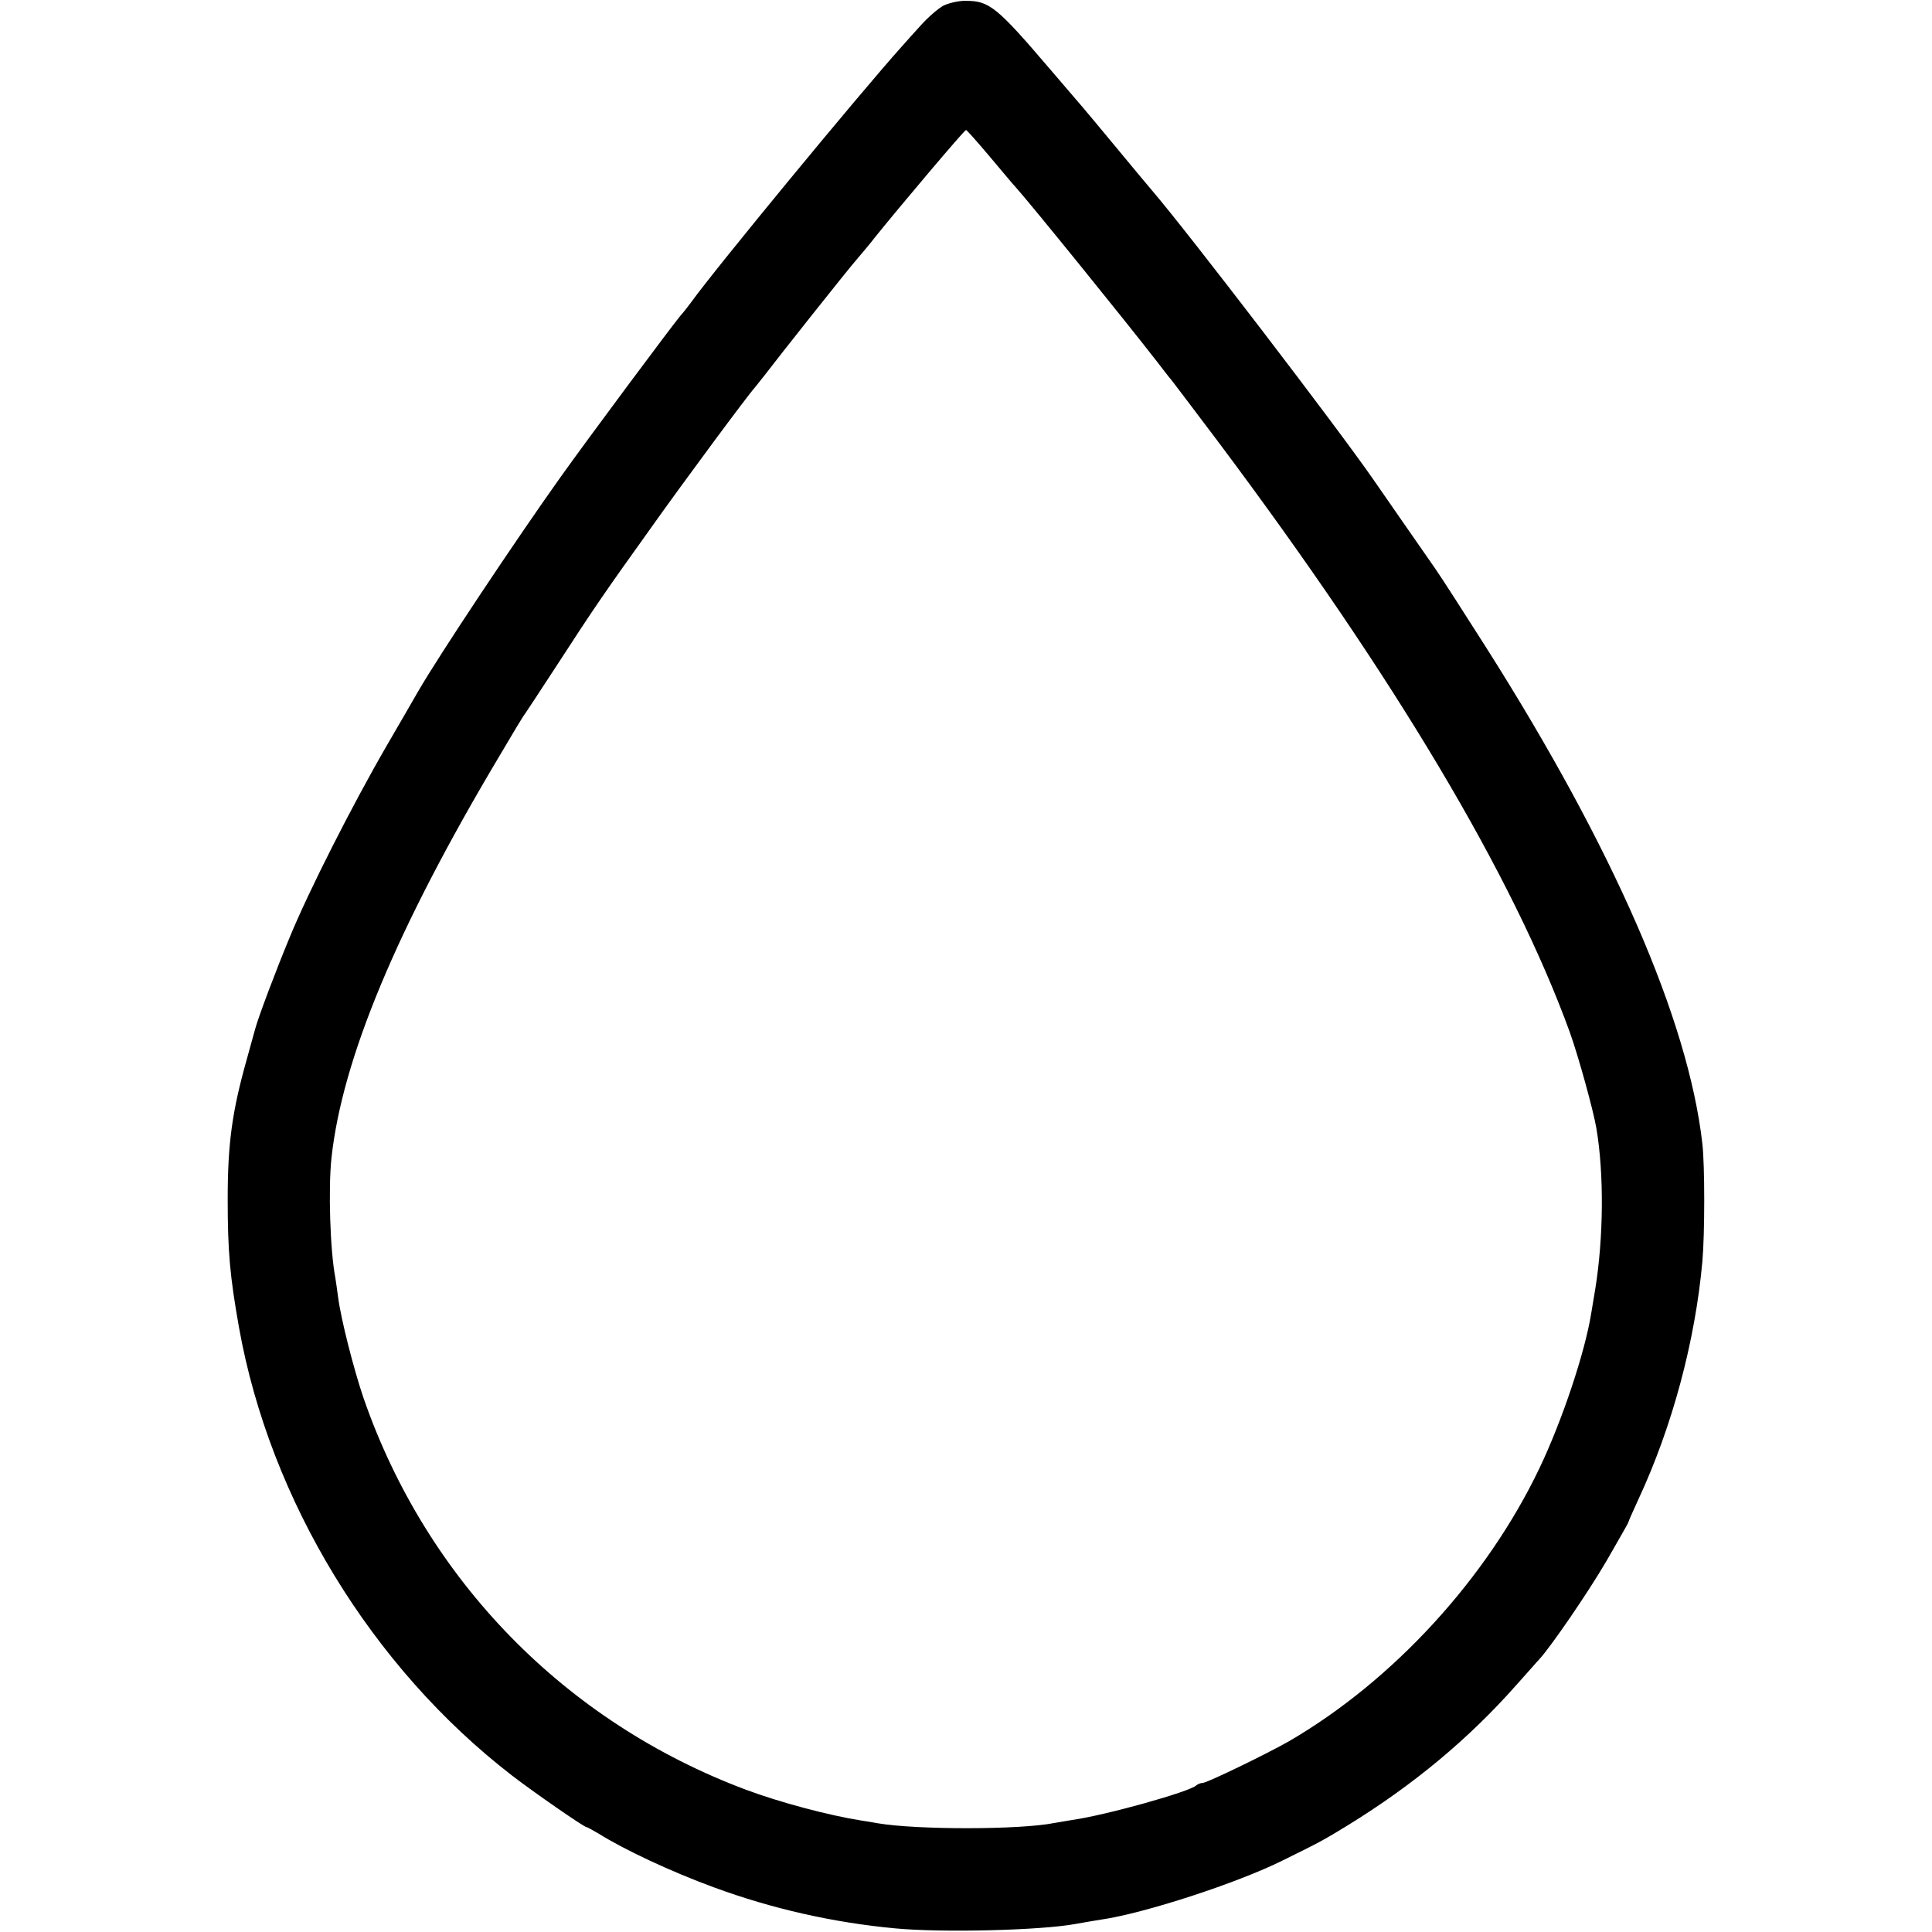
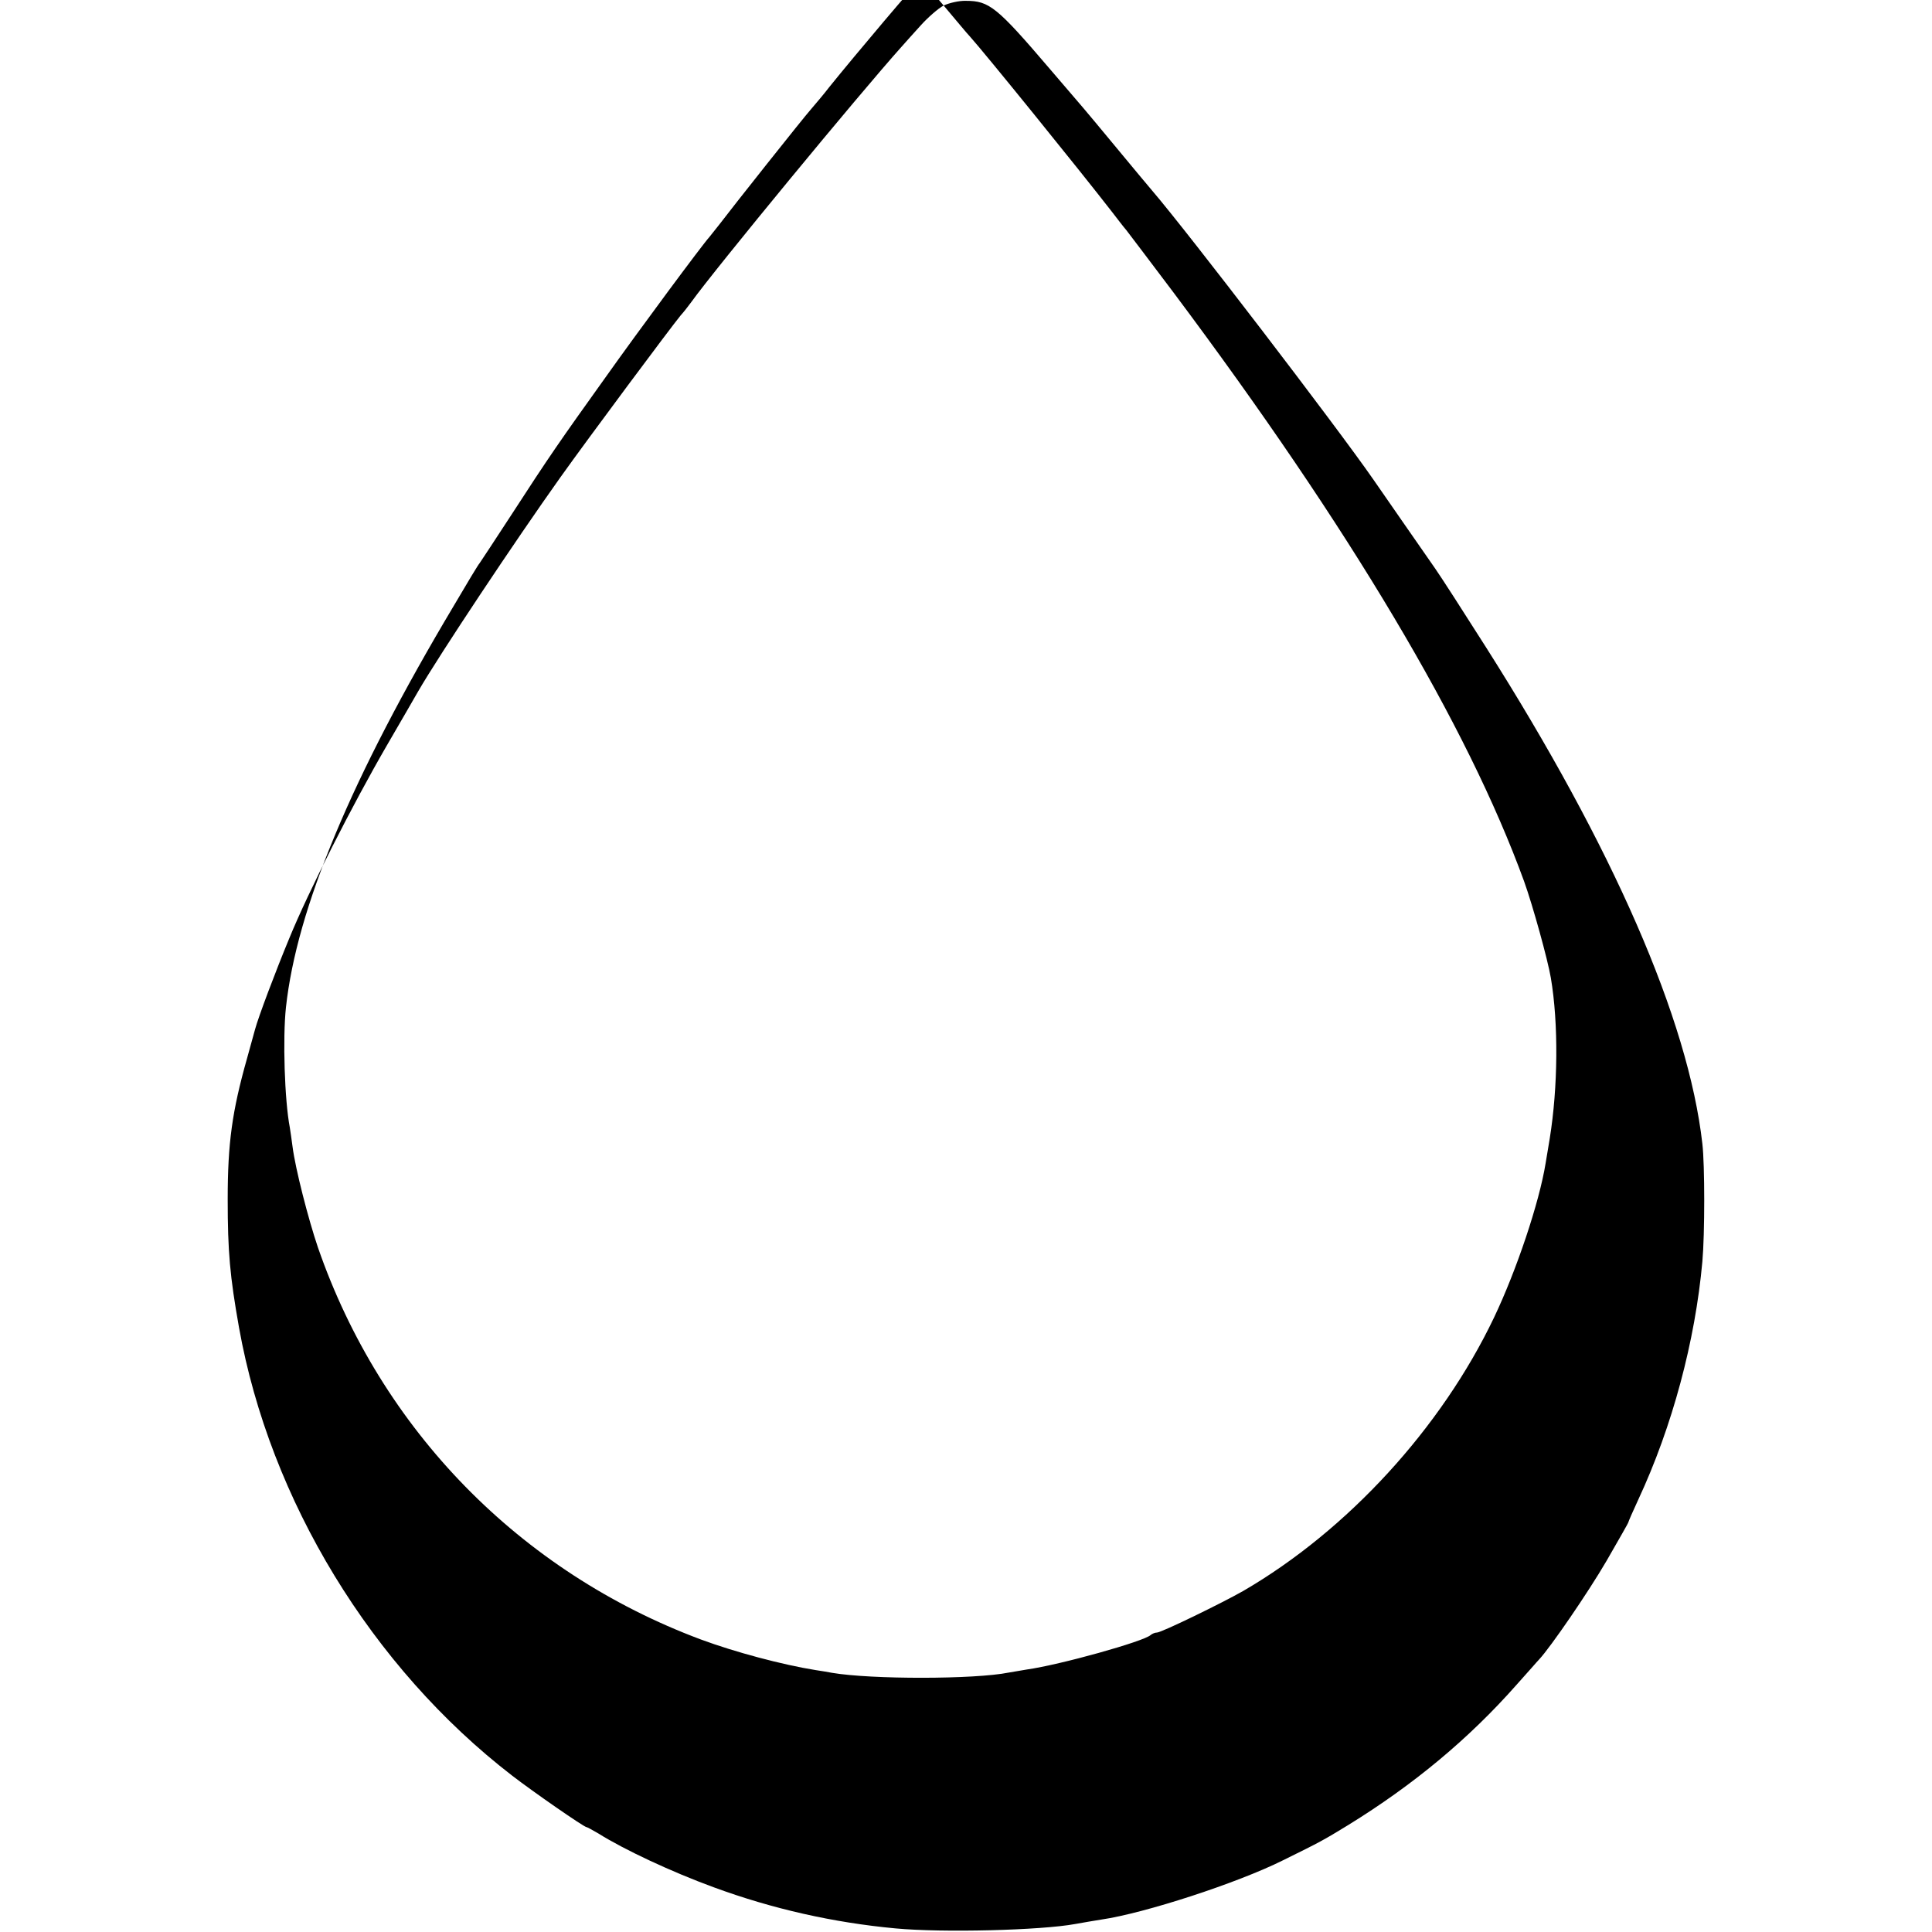
<svg xmlns="http://www.w3.org/2000/svg" version="1.0" width="700pt" height="700pt" viewBox="0 0 700 700" preserveAspectRatio="xMidYMid meet">
  <g transform="translate(0,700) scale(0.1,-0.1)" fill="#000000" stroke="none">
-     <path d="M3419 6980 c-19 -10 -57 -43 -83 -72 -26 -29 -58 -64 -70 -78 -155 -173 -674 -803 -761 -924 -11 -15 -28 -37 -39 -49 -34 -41 -332 -441 -436 -587 -163 -229 -438 -642 -515 -775 -11 -19 -62 -108 -114 -197 -124 -214 -284 -529 -353 -698 -49 -118 -112 -285 -124 -330 -2 -8 -15 -55 -29 -105 -54 -191 -70 -307 -70 -510 0 -190 8 -279 41 -465 112 -626 481 -1231 989 -1623 75 -58 261 -187 270 -187 3 0 22 -11 43 -23 94 -59 265 -139 418 -195 212 -78 433 -128 659 -149 171 -16 526 -7 651 16 27 5 69 12 94 16 158 23 495 133 659 215 136 67 145 72 235 127 237 146 438 313 611 509 39 43 75 85 82 92 41 44 177 242 244 357 43 75 79 137 79 140 0 2 16 39 36 82 123 264 206 574 232 862 9 100 9 350 0 427 -51 450 -324 1074 -784 1799 -80 126 -163 255 -184 285 -33 47 -191 275 -225 324 -134 193 -673 897 -801 1046 -12 14 -68 81 -125 150 -57 69 -113 136 -125 150 -12 14 -66 77 -120 140 -192 225 -220 247 -304 247 -25 1 -62 -8 -81 -17z m165 -545 c44 -52 86 -103 95 -112 54 -60 395 -481 516 -637 17 -22 39 -51 51 -65 11 -14 88 -116 171 -226 640 -855 1065 -1570 1270 -2133 32 -89 86 -285 97 -350 28 -165 26 -396 -4 -582 -5 -30 -12 -71 -15 -90 -23 -142 -105 -387 -187 -559 -191 -400 -530 -770 -908 -990 -79 -45 -297 -151 -313 -151 -7 0 -17 -4 -23 -9 -24 -23 -328 -108 -449 -125 -23 -4 -52 -9 -65 -11 -124 -25 -499 -25 -640 -1 -14 3 -41 7 -60 10 -119 19 -292 65 -416 111 -655 245 -1158 759 -1387 1420 -35 103 -82 286 -92 365 -3 25 -8 56 -10 70 -19 99 -26 323 -14 435 39 358 236 831 608 1455 47 80 89 150 94 155 4 6 56 84 115 175 136 210 177 269 341 498 122 172 352 482 376 508 5 6 21 26 35 44 47 62 303 385 334 420 17 20 47 55 66 80 91 113 324 389 330 389 3 0 41 -43 84 -94z" />
+     <path d="M3419 6980 c-19 -10 -57 -43 -83 -72 -26 -29 -58 -64 -70 -78 -155 -173 -674 -803 -761 -924 -11 -15 -28 -37 -39 -49 -34 -41 -332 -441 -436 -587 -163 -229 -438 -642 -515 -775 -11 -19 -62 -108 -114 -197 -124 -214 -284 -529 -353 -698 -49 -118 -112 -285 -124 -330 -2 -8 -15 -55 -29 -105 -54 -191 -70 -307 -70 -510 0 -190 8 -279 41 -465 112 -626 481 -1231 989 -1623 75 -58 261 -187 270 -187 3 0 22 -11 43 -23 94 -59 265 -139 418 -195 212 -78 433 -128 659 -149 171 -16 526 -7 651 16 27 5 69 12 94 16 158 23 495 133 659 215 136 67 145 72 235 127 237 146 438 313 611 509 39 43 75 85 82 92 41 44 177 242 244 357 43 75 79 137 79 140 0 2 16 39 36 82 123 264 206 574 232 862 9 100 9 350 0 427 -51 450 -324 1074 -784 1799 -80 126 -163 255 -184 285 -33 47 -191 275 -225 324 -134 193 -673 897 -801 1046 -12 14 -68 81 -125 150 -57 69 -113 136 -125 150 -12 14 -66 77 -120 140 -192 225 -220 247 -304 247 -25 1 -62 -8 -81 -17z c44 -52 86 -103 95 -112 54 -60 395 -481 516 -637 17 -22 39 -51 51 -65 11 -14 88 -116 171 -226 640 -855 1065 -1570 1270 -2133 32 -89 86 -285 97 -350 28 -165 26 -396 -4 -582 -5 -30 -12 -71 -15 -90 -23 -142 -105 -387 -187 -559 -191 -400 -530 -770 -908 -990 -79 -45 -297 -151 -313 -151 -7 0 -17 -4 -23 -9 -24 -23 -328 -108 -449 -125 -23 -4 -52 -9 -65 -11 -124 -25 -499 -25 -640 -1 -14 3 -41 7 -60 10 -119 19 -292 65 -416 111 -655 245 -1158 759 -1387 1420 -35 103 -82 286 -92 365 -3 25 -8 56 -10 70 -19 99 -26 323 -14 435 39 358 236 831 608 1455 47 80 89 150 94 155 4 6 56 84 115 175 136 210 177 269 341 498 122 172 352 482 376 508 5 6 21 26 35 44 47 62 303 385 334 420 17 20 47 55 66 80 91 113 324 389 330 389 3 0 41 -43 84 -94z" />
  </g>
</svg>